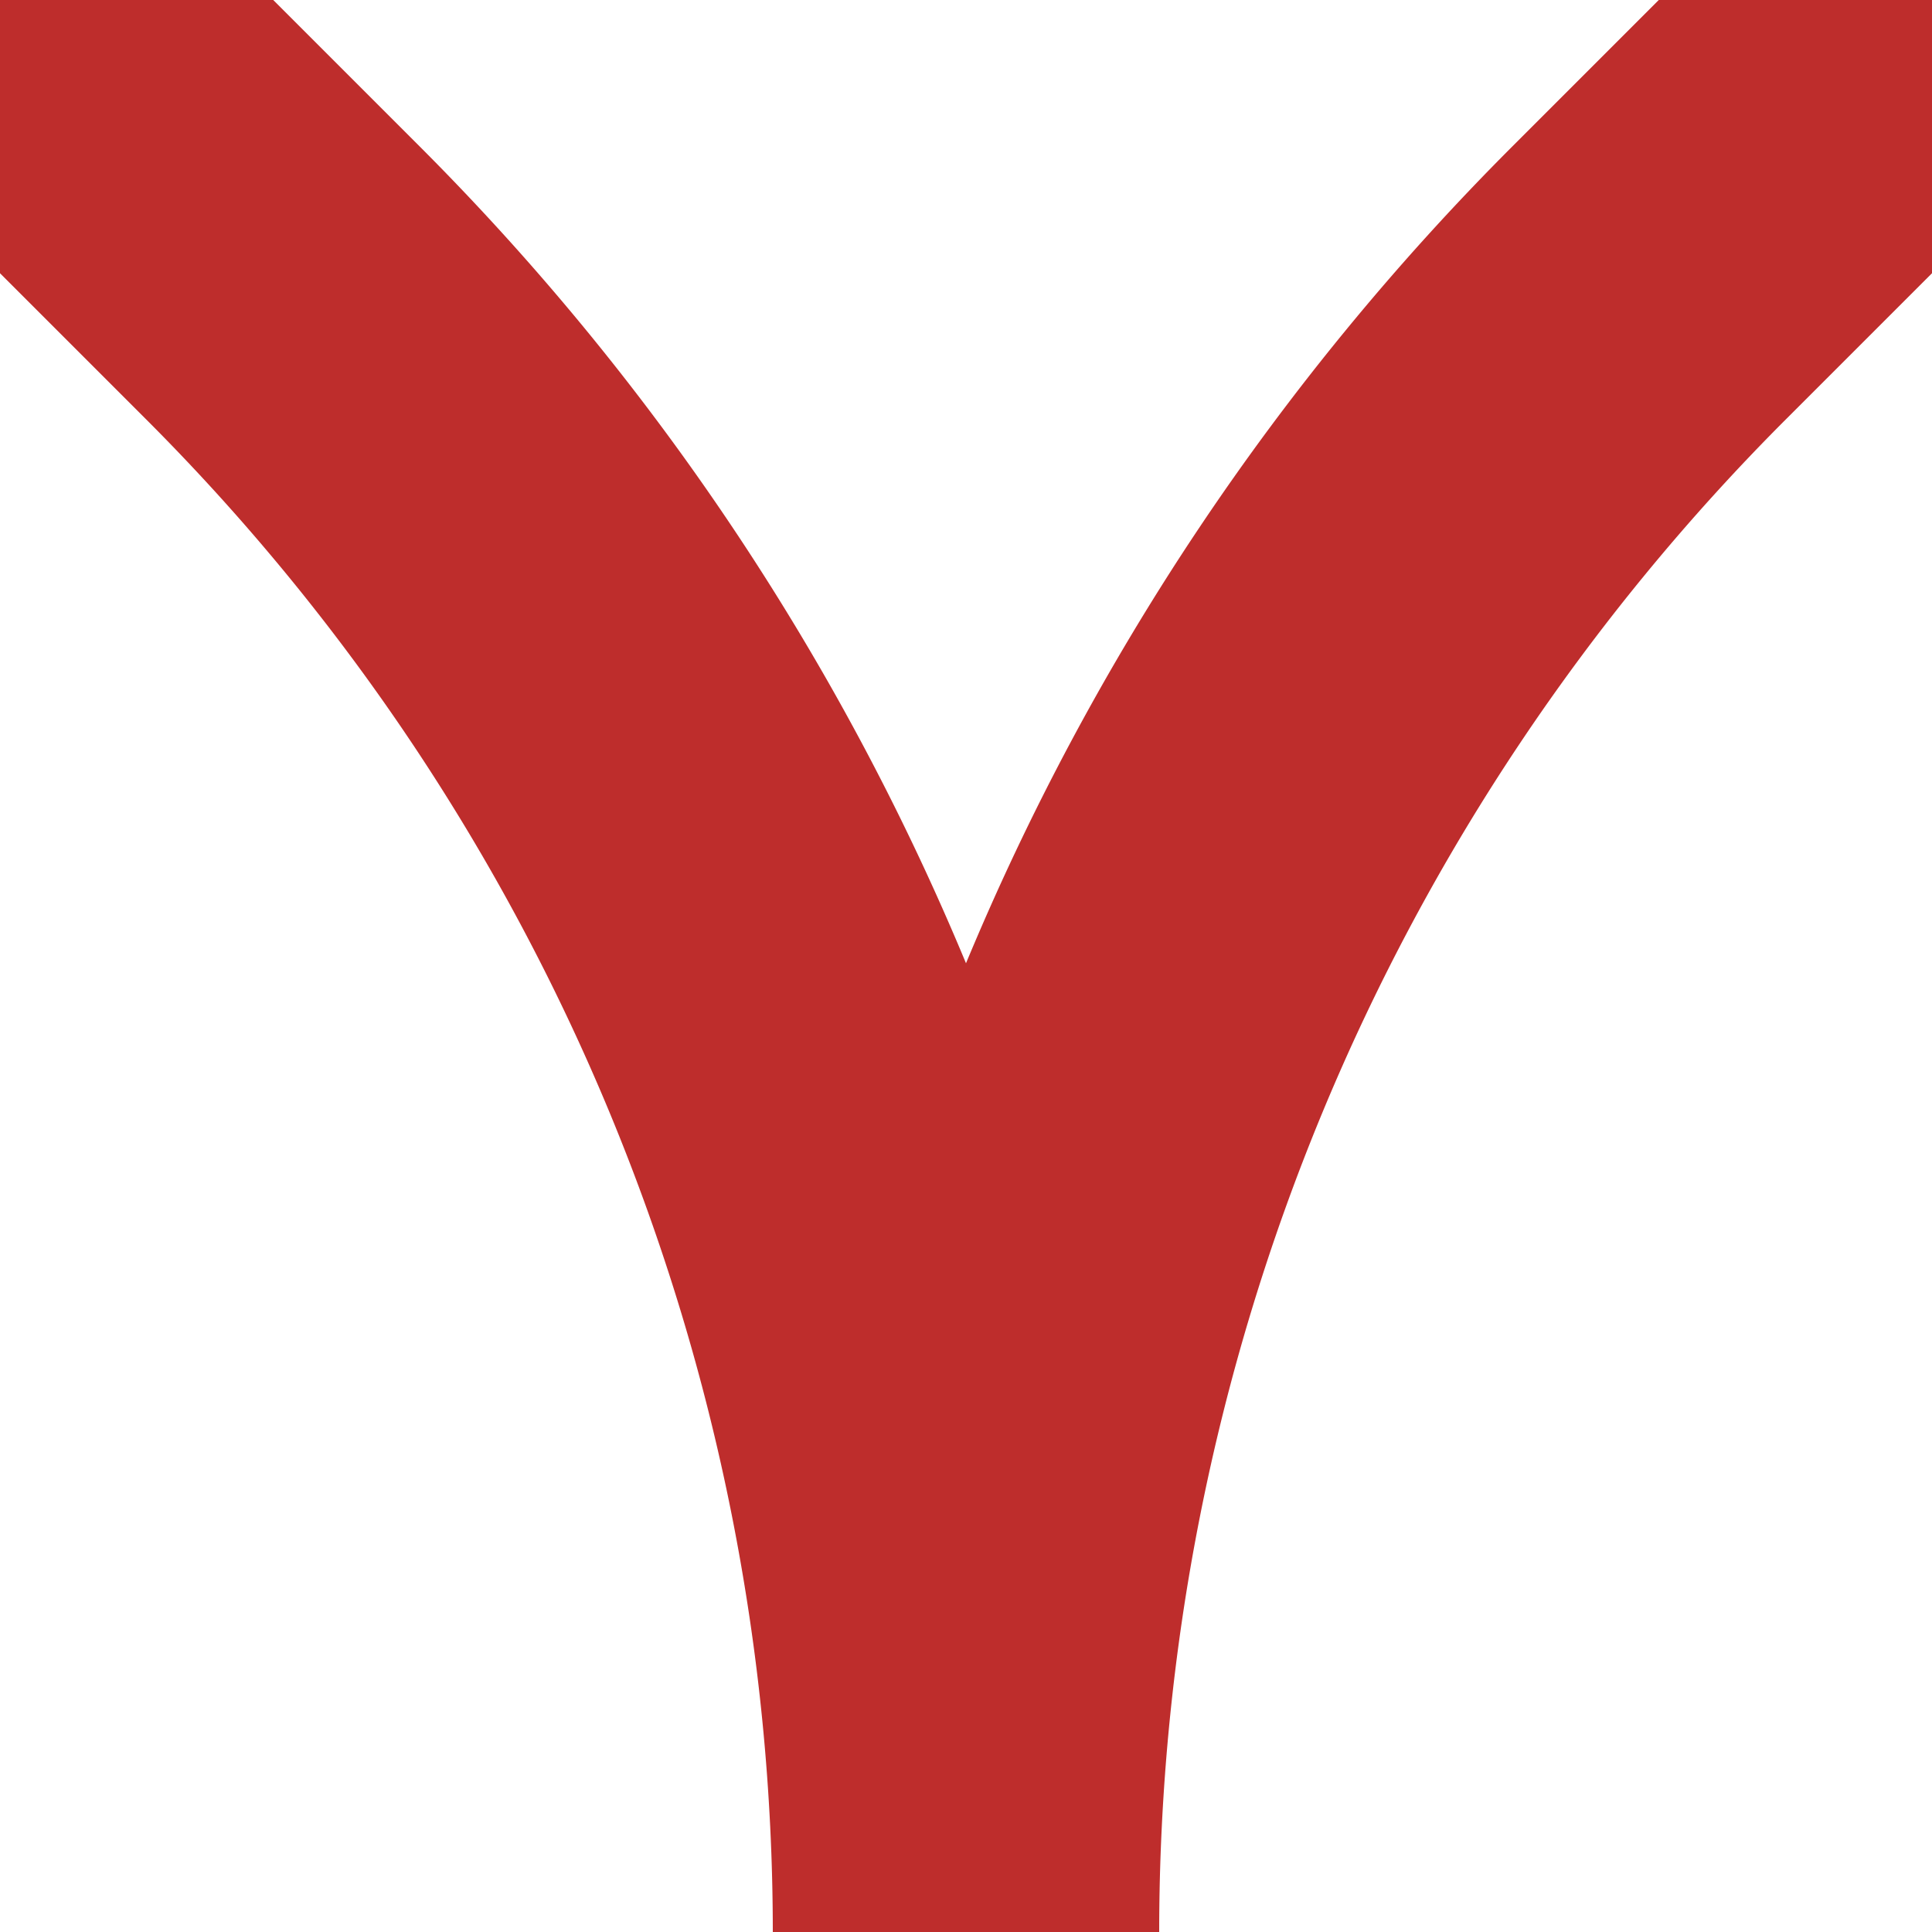
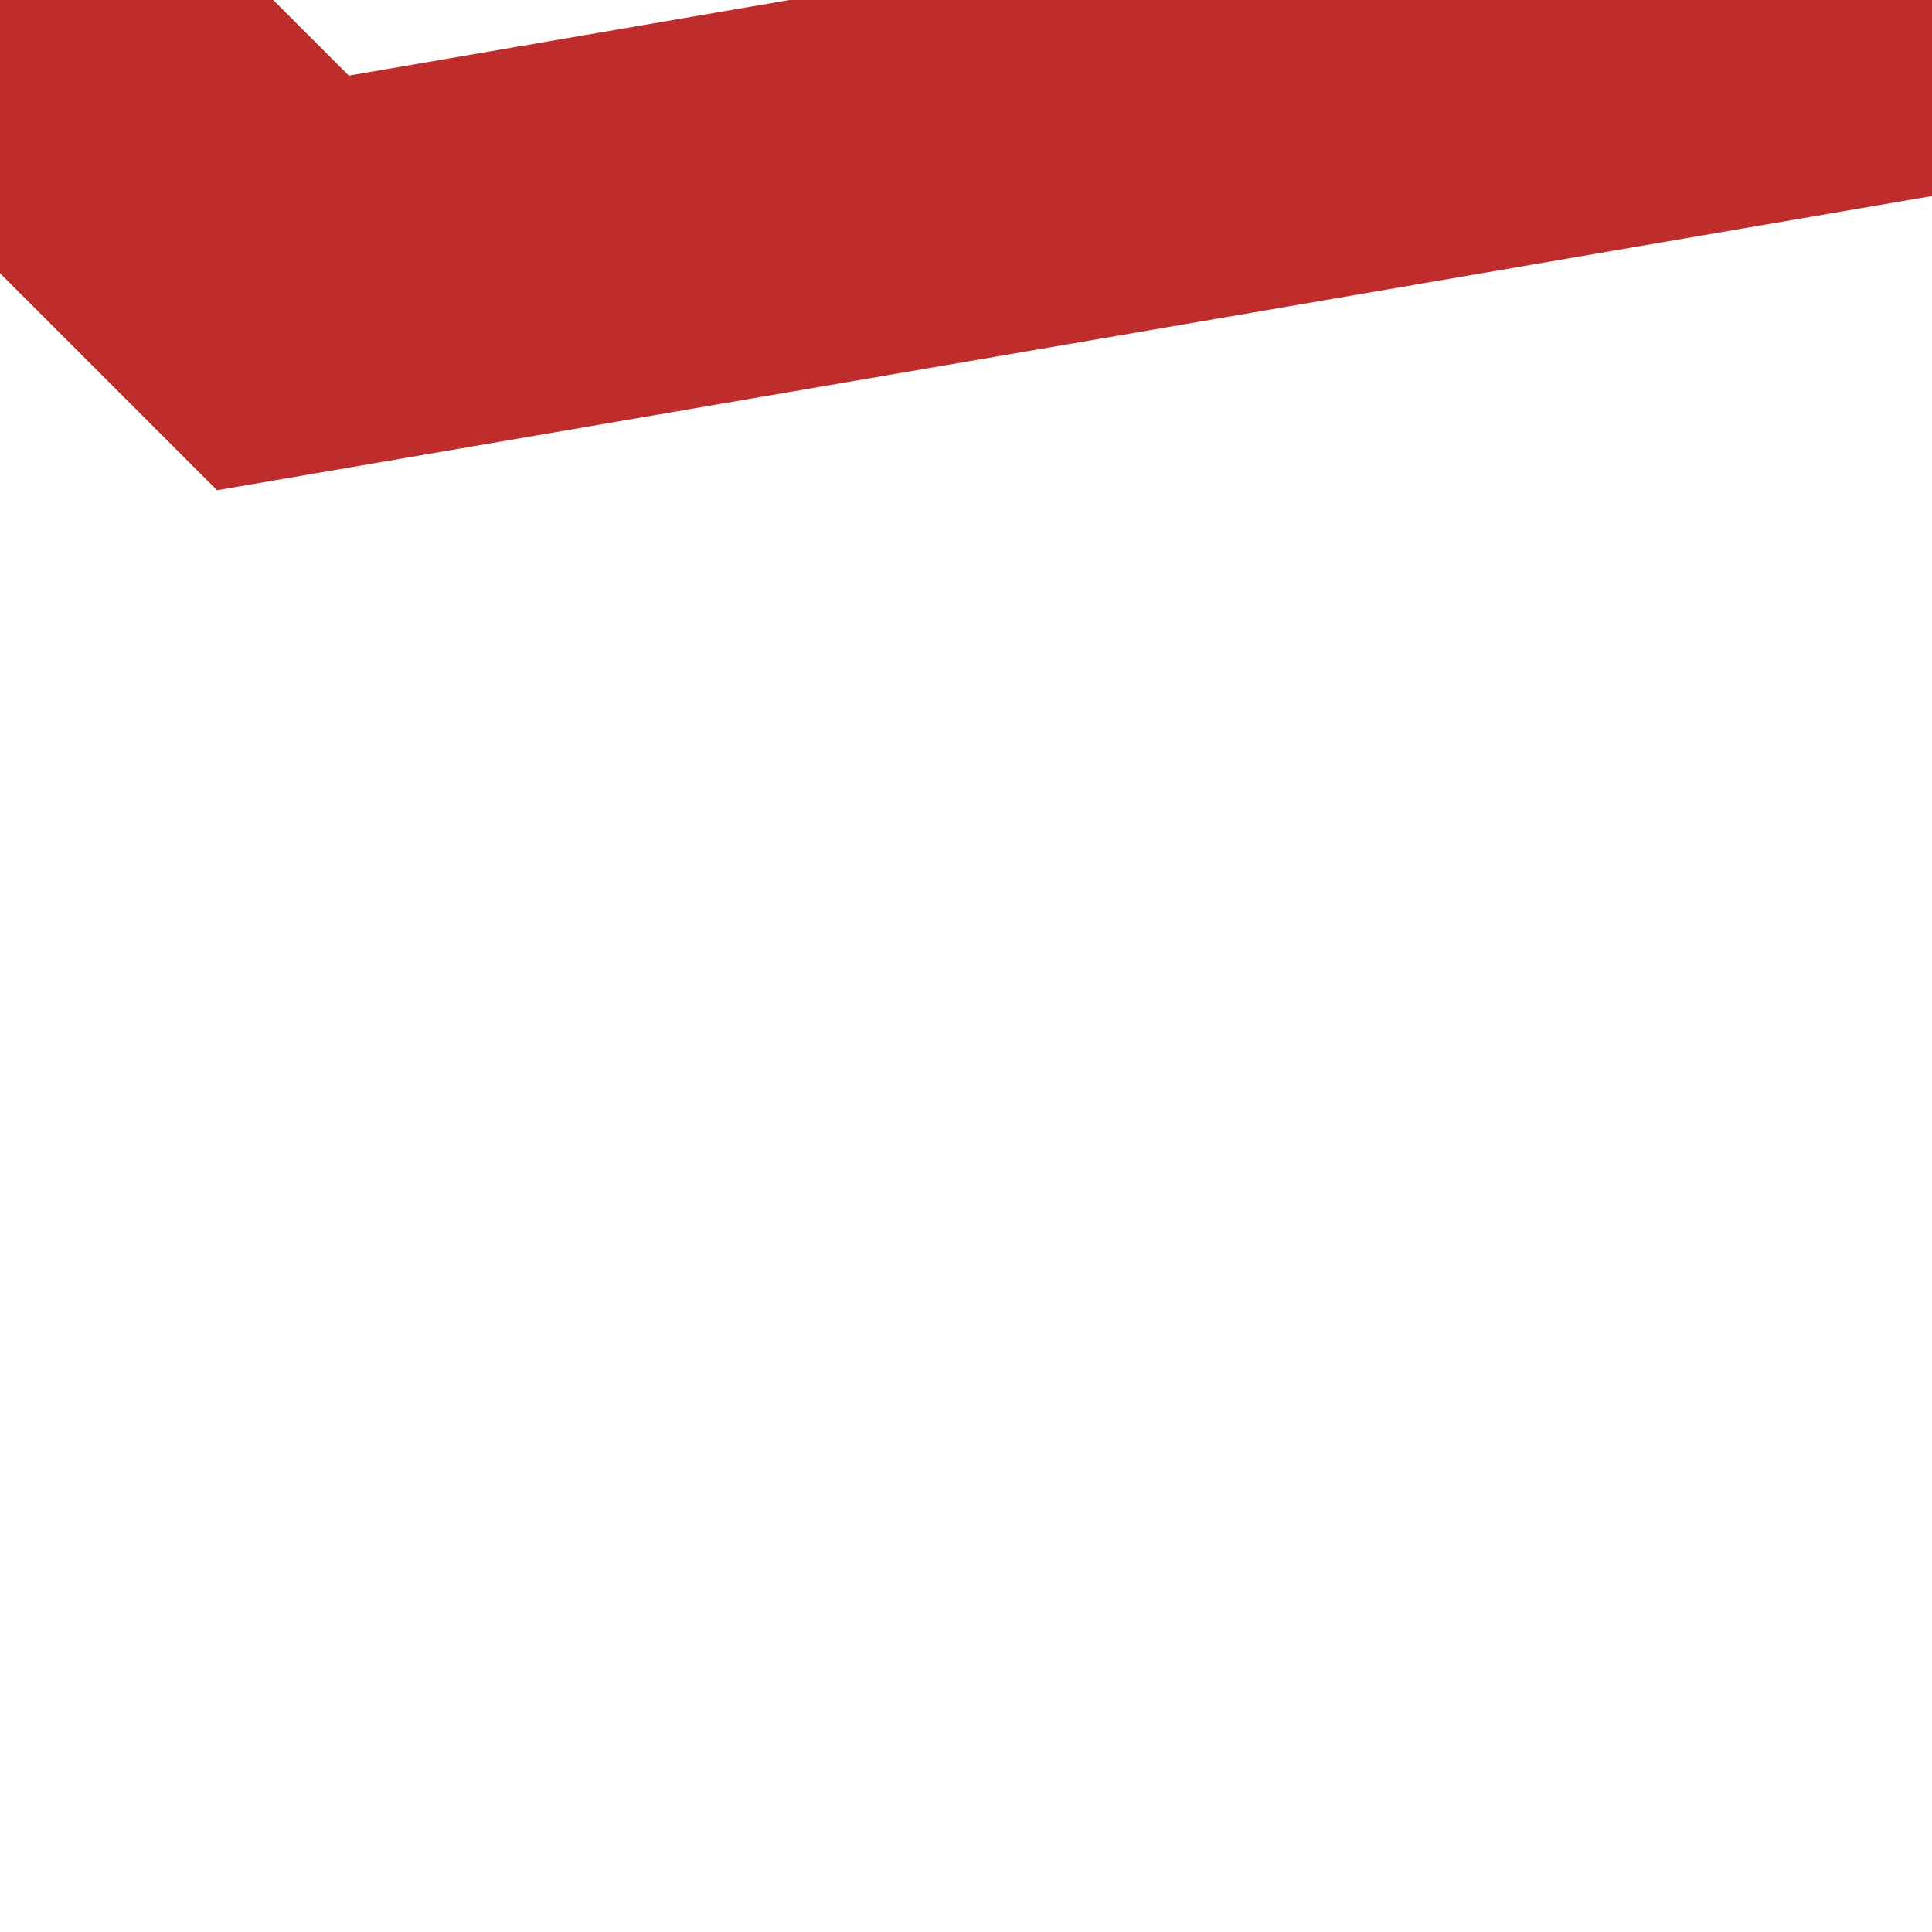
<svg xmlns="http://www.w3.org/2000/svg" width="500" height="500">
  <title>ABZ+14</title>
-   <path stroke="#BE2D2C" d="M 0,0 73.22,73.22 A 603.55,603.55 0 0 1 250,500 603.55,603.55 0 0 1 426.78,73.22 L 500,0" stroke-width="100" fill="none" />
+   <path stroke="#BE2D2C" d="M 0,0 73.22,73.22 L 500,0" stroke-width="100" fill="none" />
</svg>